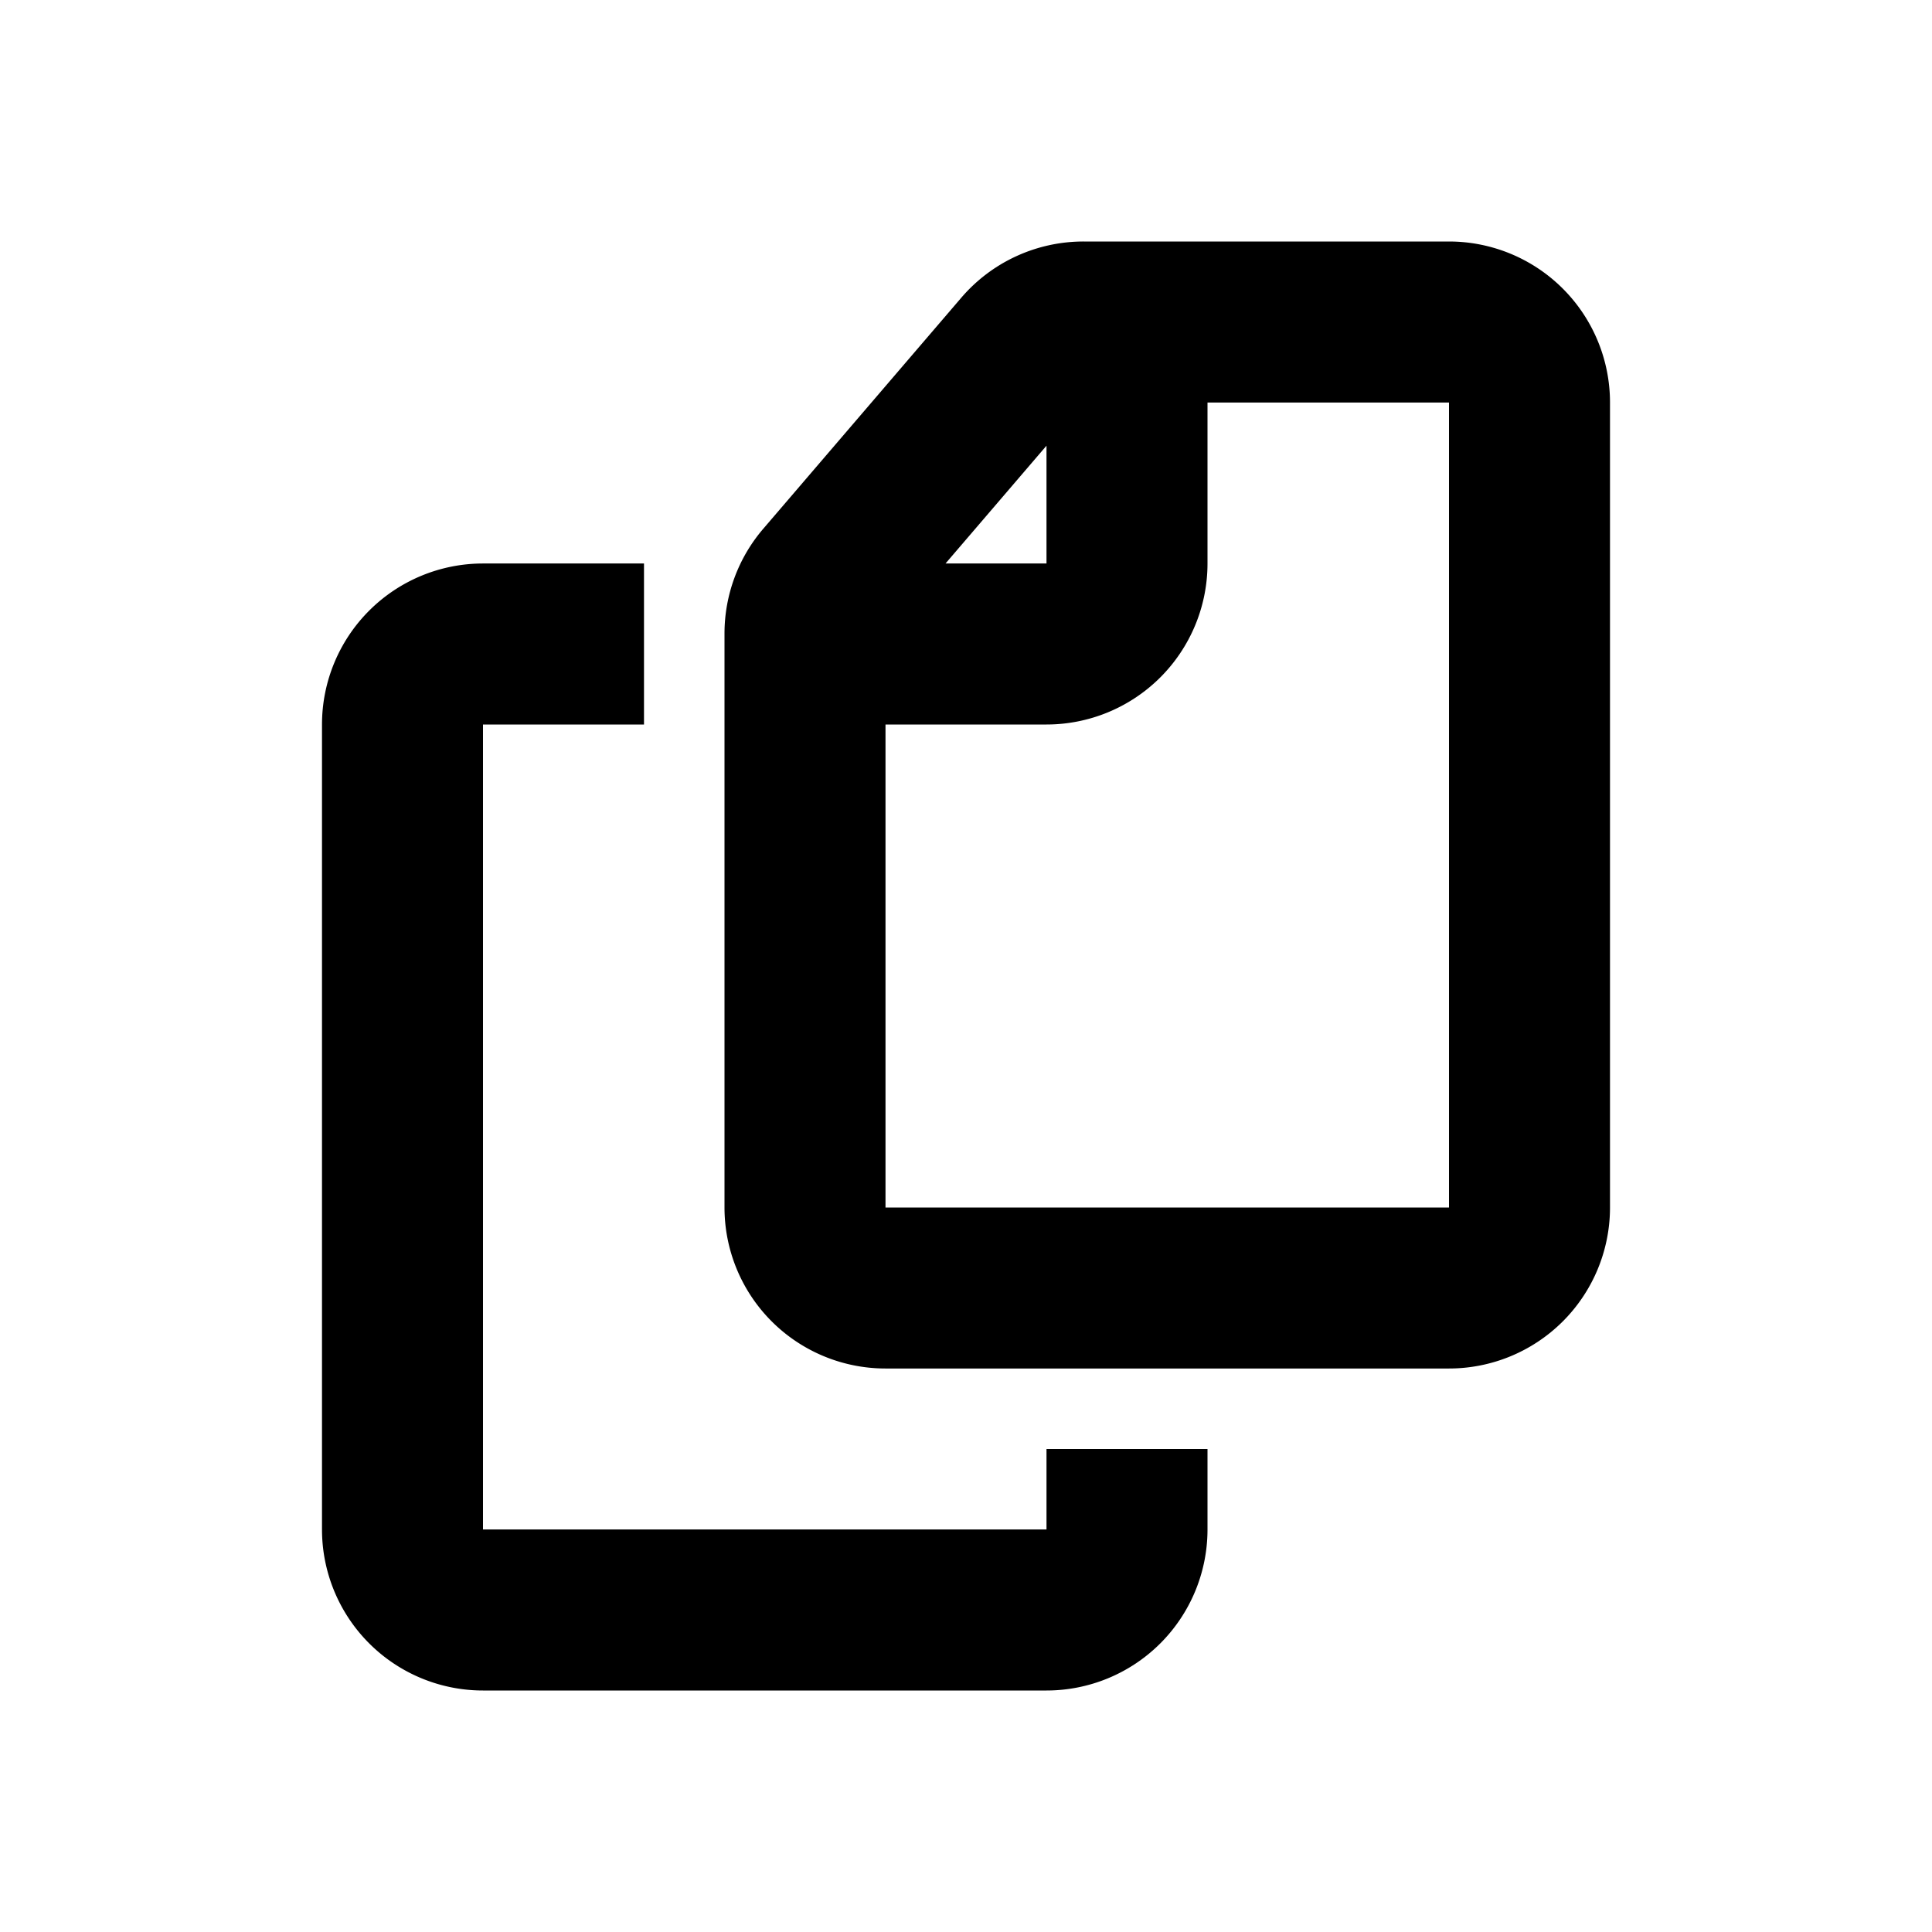
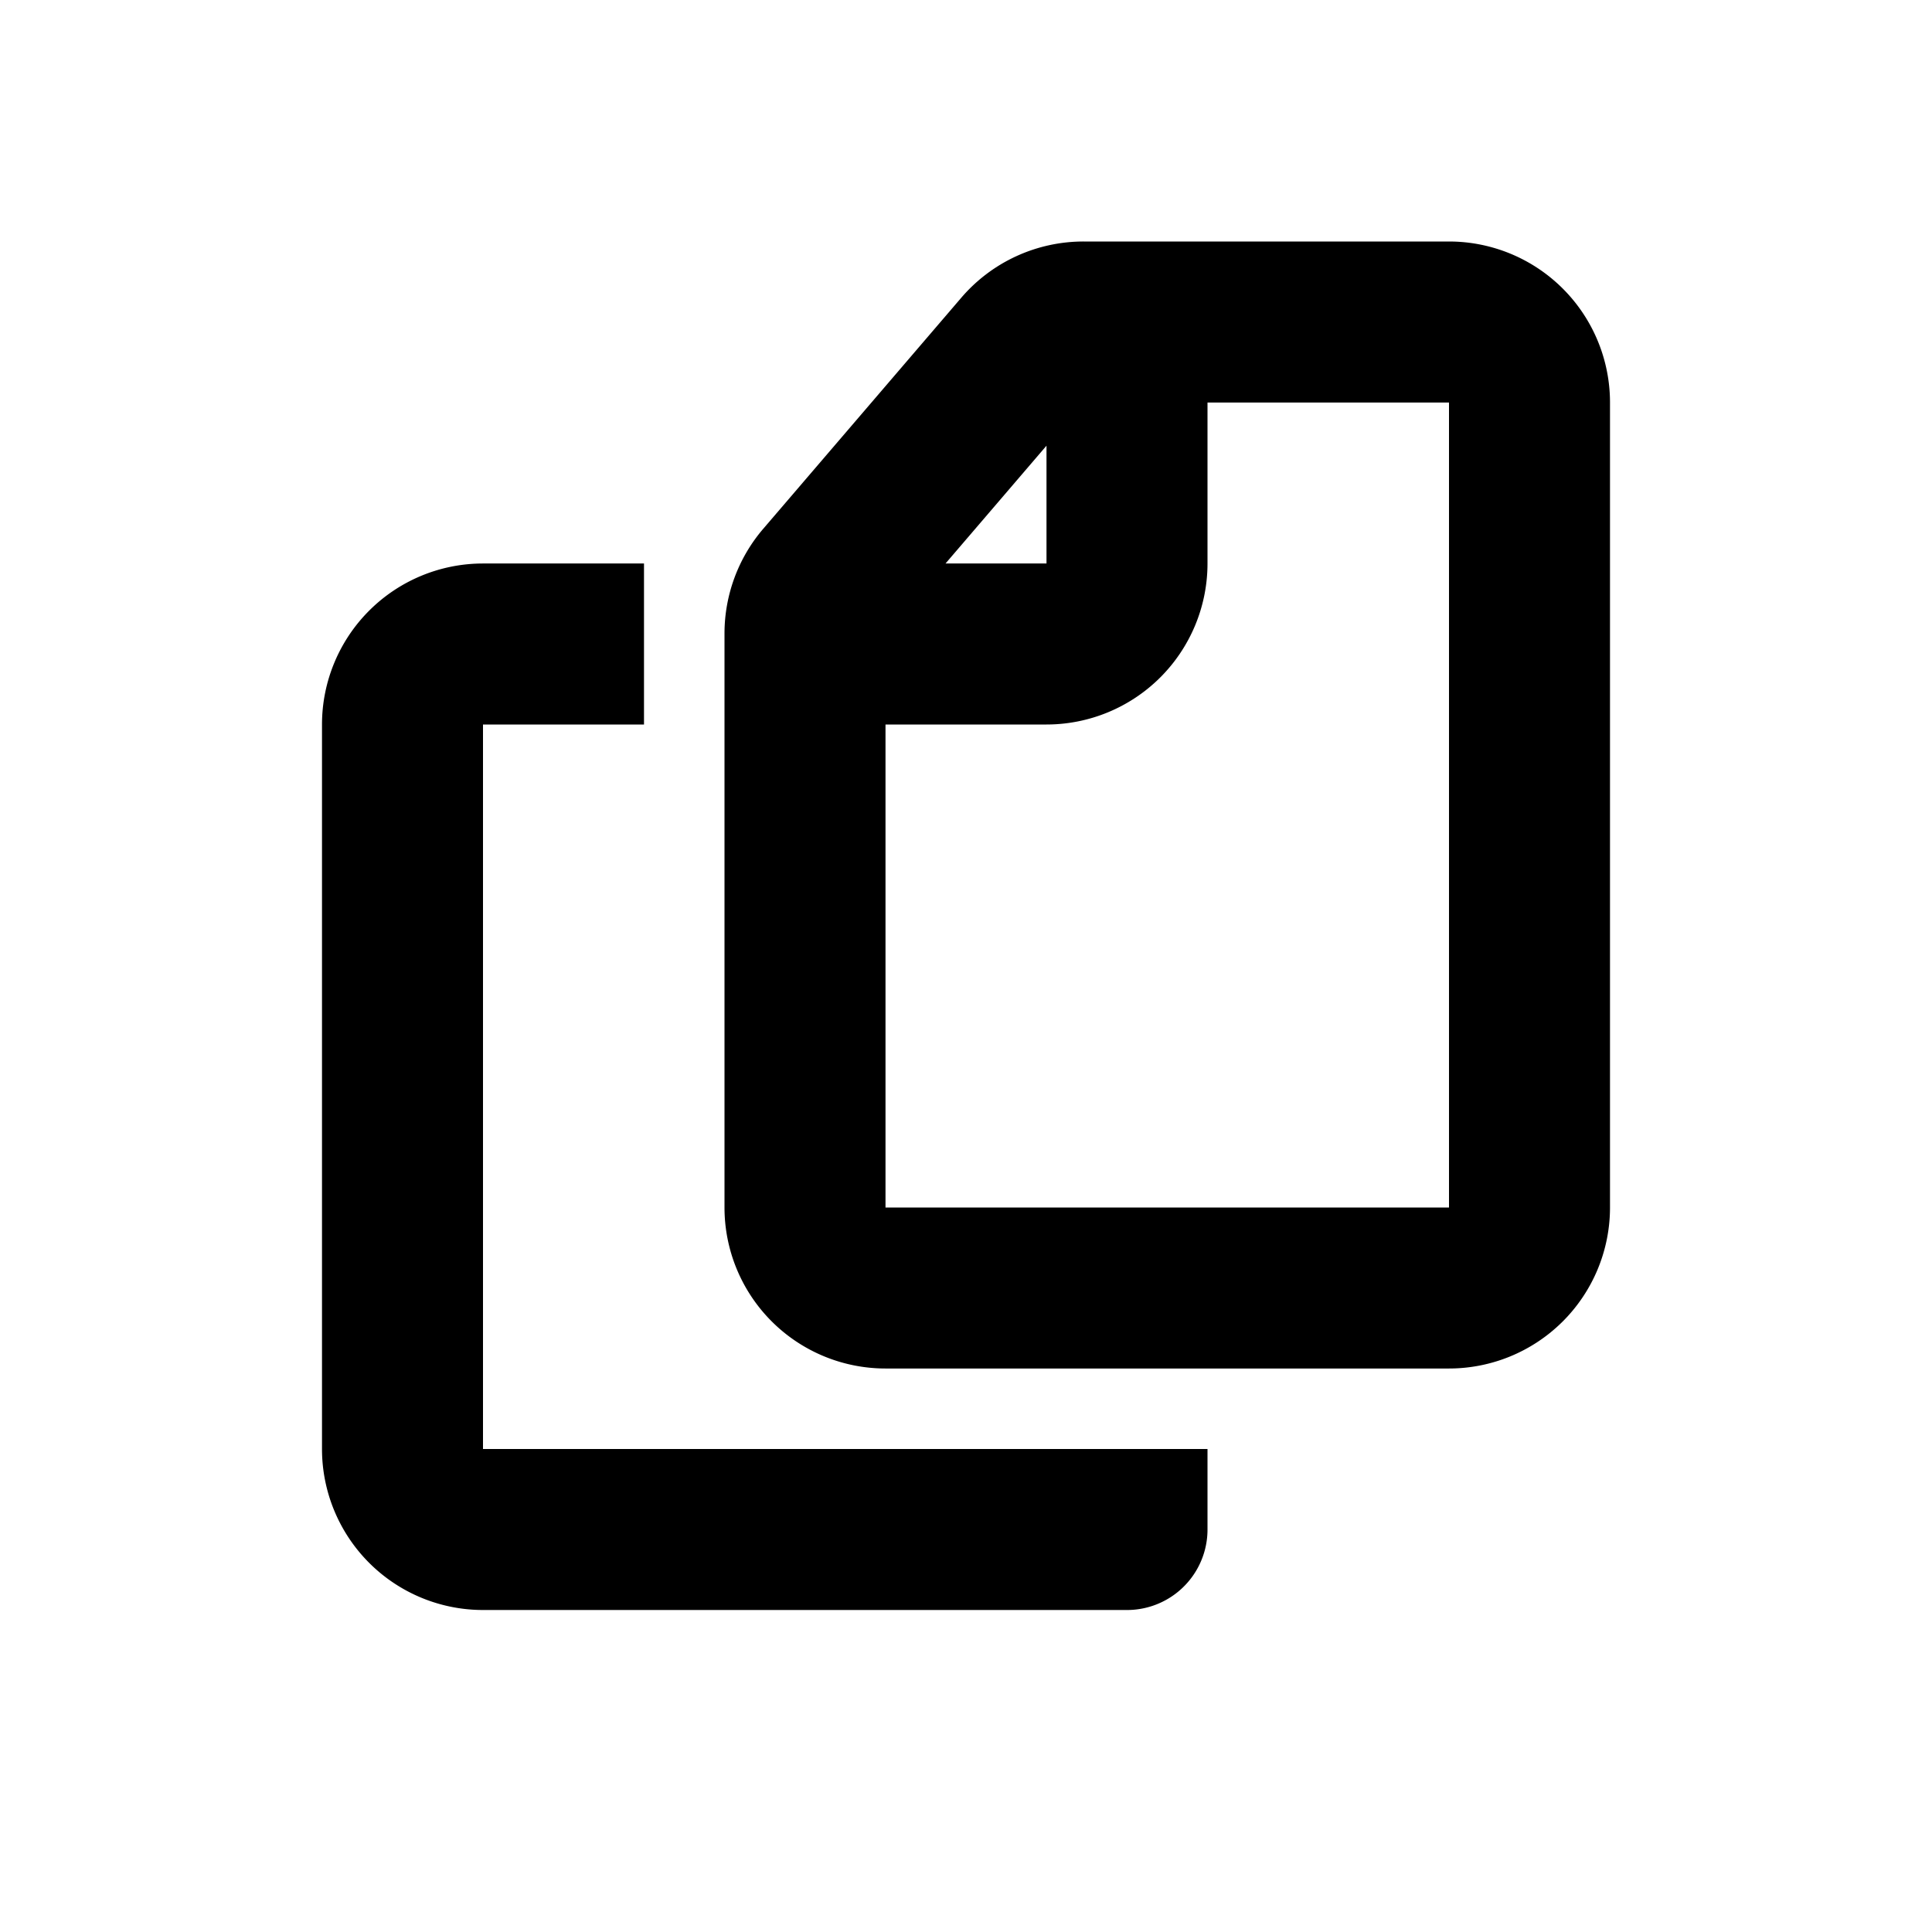
<svg xmlns="http://www.w3.org/2000/svg" width="800" height="800" viewBox="0 0 24 24">
-   <path fill="none" stroke="currentColor" stroke-linejoin="round" stroke-width="2" d="M14 4v3a1 1 0 0 1-1 1h-3m4 10v1a1 1 0 0 1-1 1H6a1 1 0 0 1-1-1V9a1 1 0 0 1 1-1h2m11-3v10a1 1 0 0 1-1 1h-7a1 1 0 0 1-1-1V7.87a1 1 0 0 1 .24-.65l2.46-2.87a1 1 0 0 1 .76-.35H18a1 1 0 0 1 1 1Z" />
+   <path fill="none" stroke="currentColor" stroke-linejoin="round" stroke-width="2" d="M14 4v3a1 1 0 0 1-1 1h-3m4 10v1H6a1 1 0 0 1-1-1V9a1 1 0 0 1 1-1h2m11-3v10a1 1 0 0 1-1 1h-7a1 1 0 0 1-1-1V7.87a1 1 0 0 1 .24-.65l2.46-2.87a1 1 0 0 1 .76-.35H18a1 1 0 0 1 1 1Z" />
</svg>